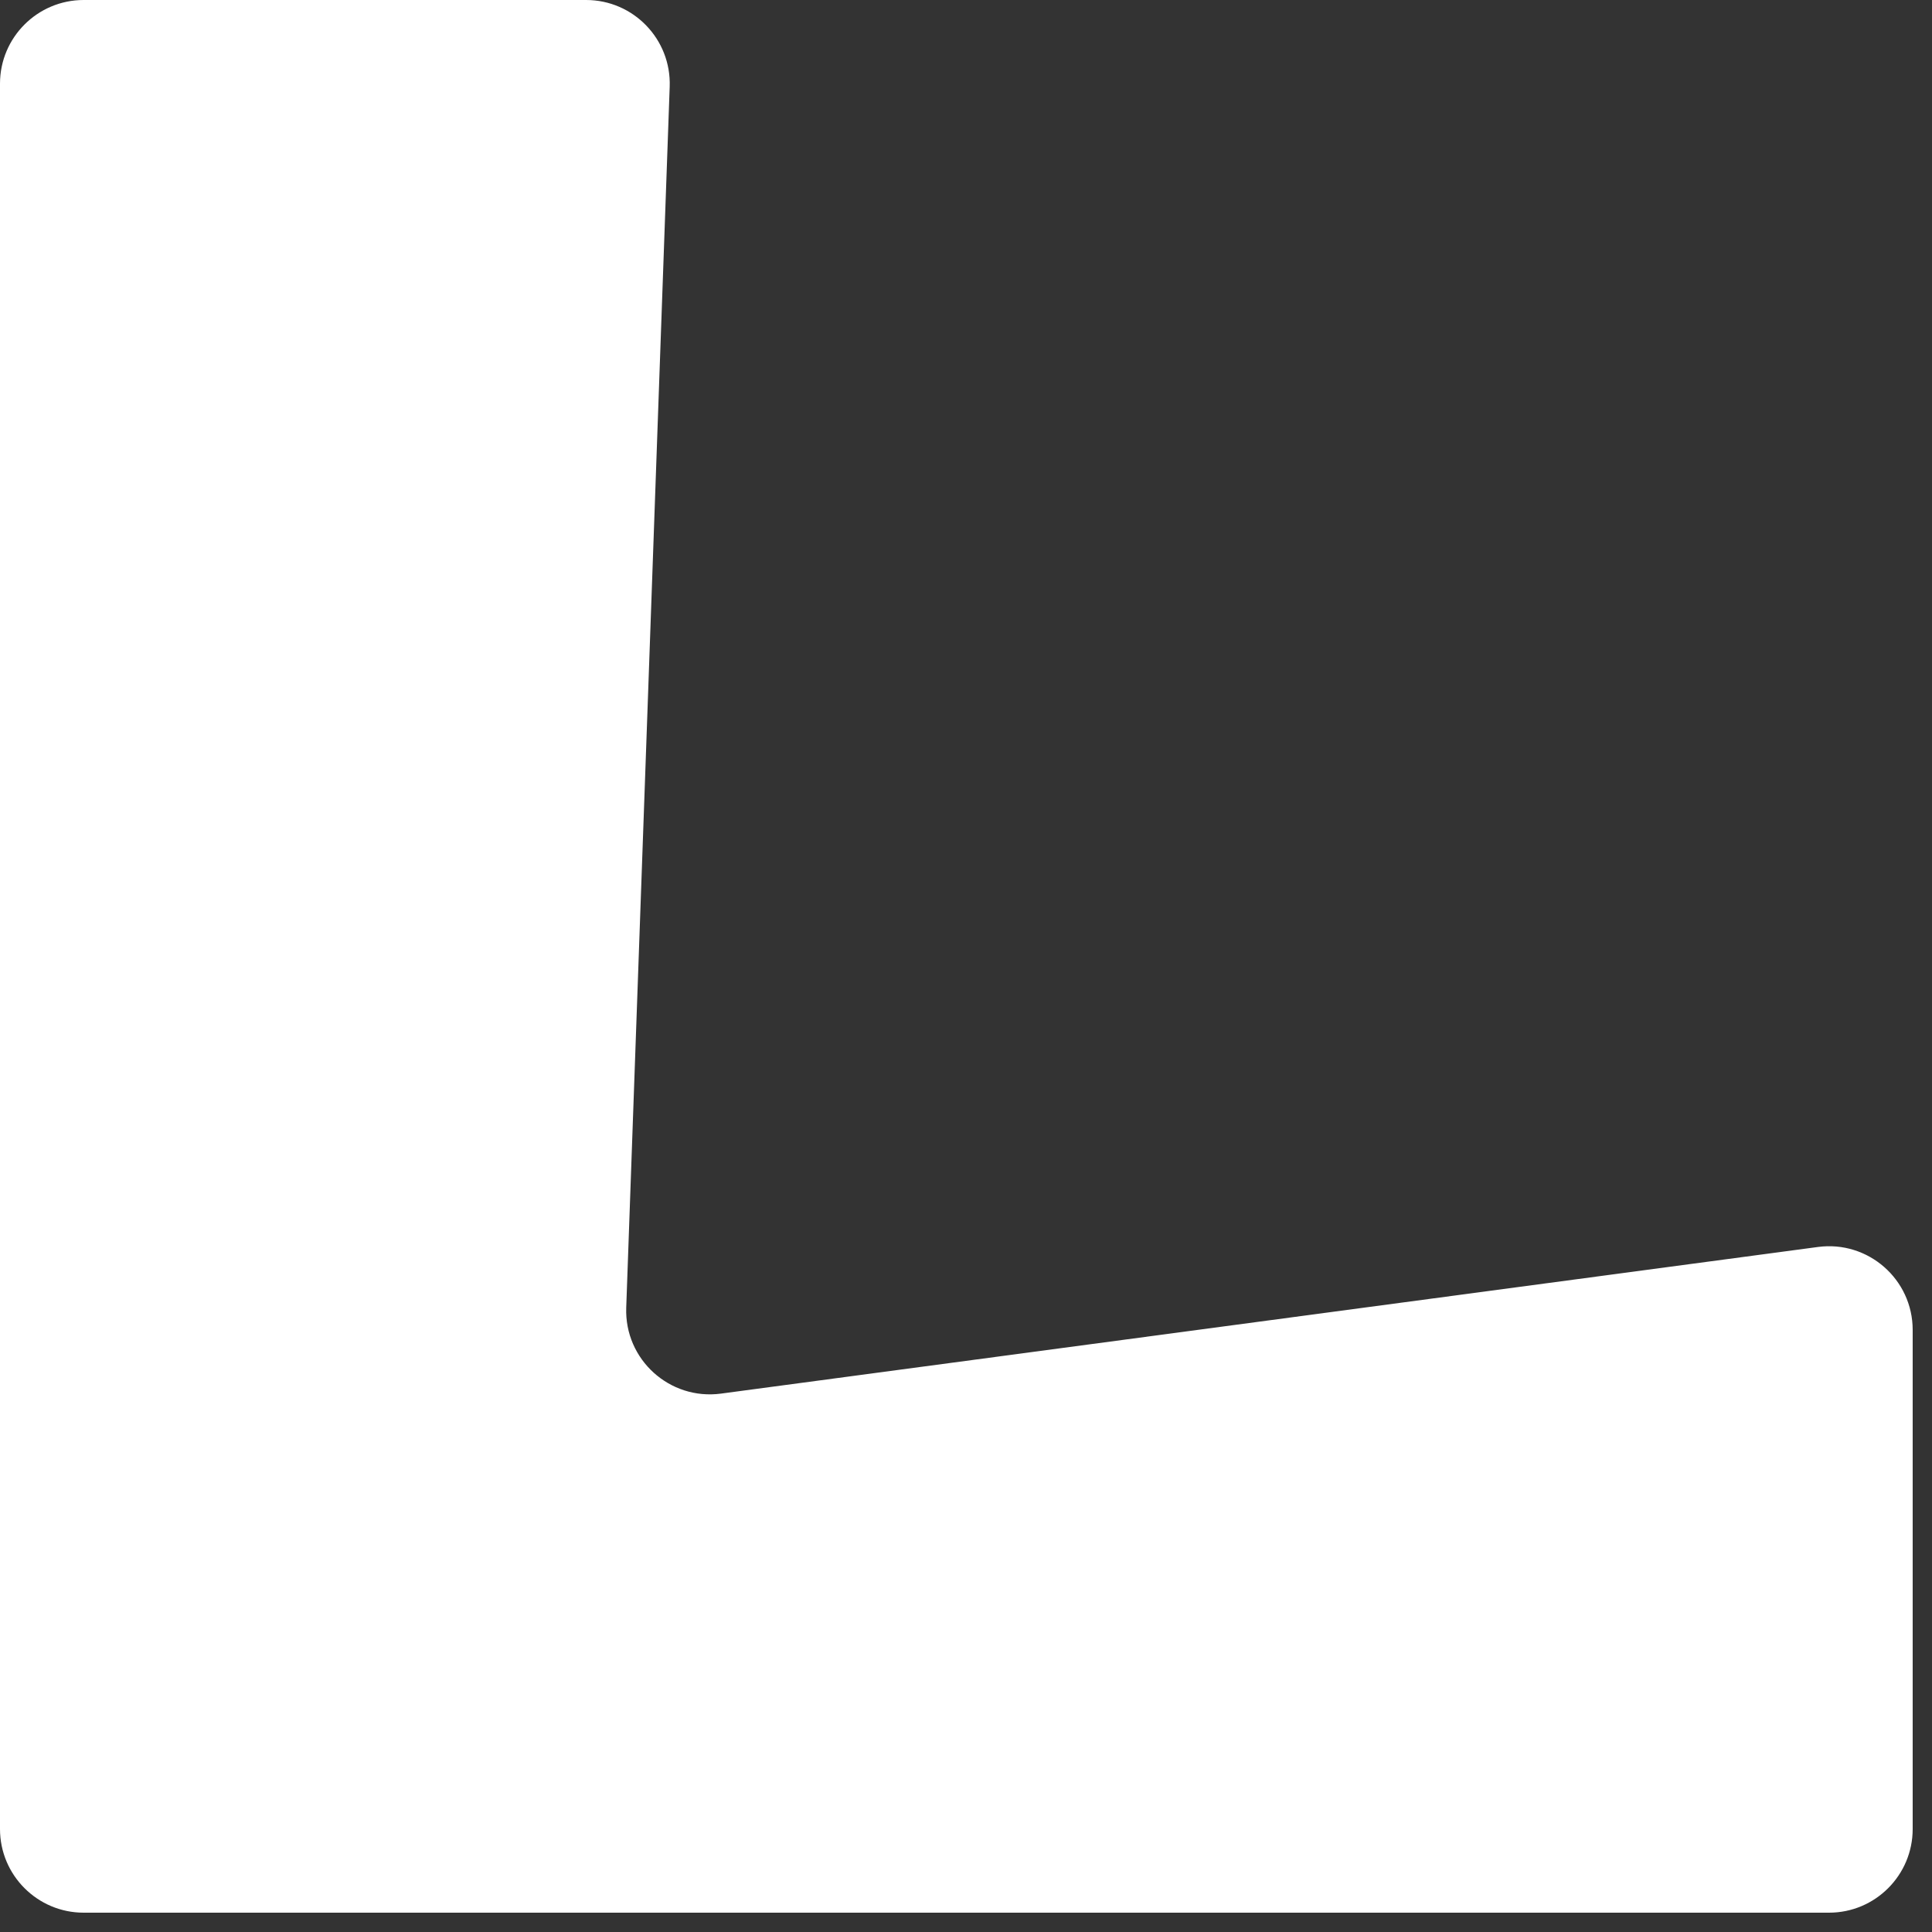
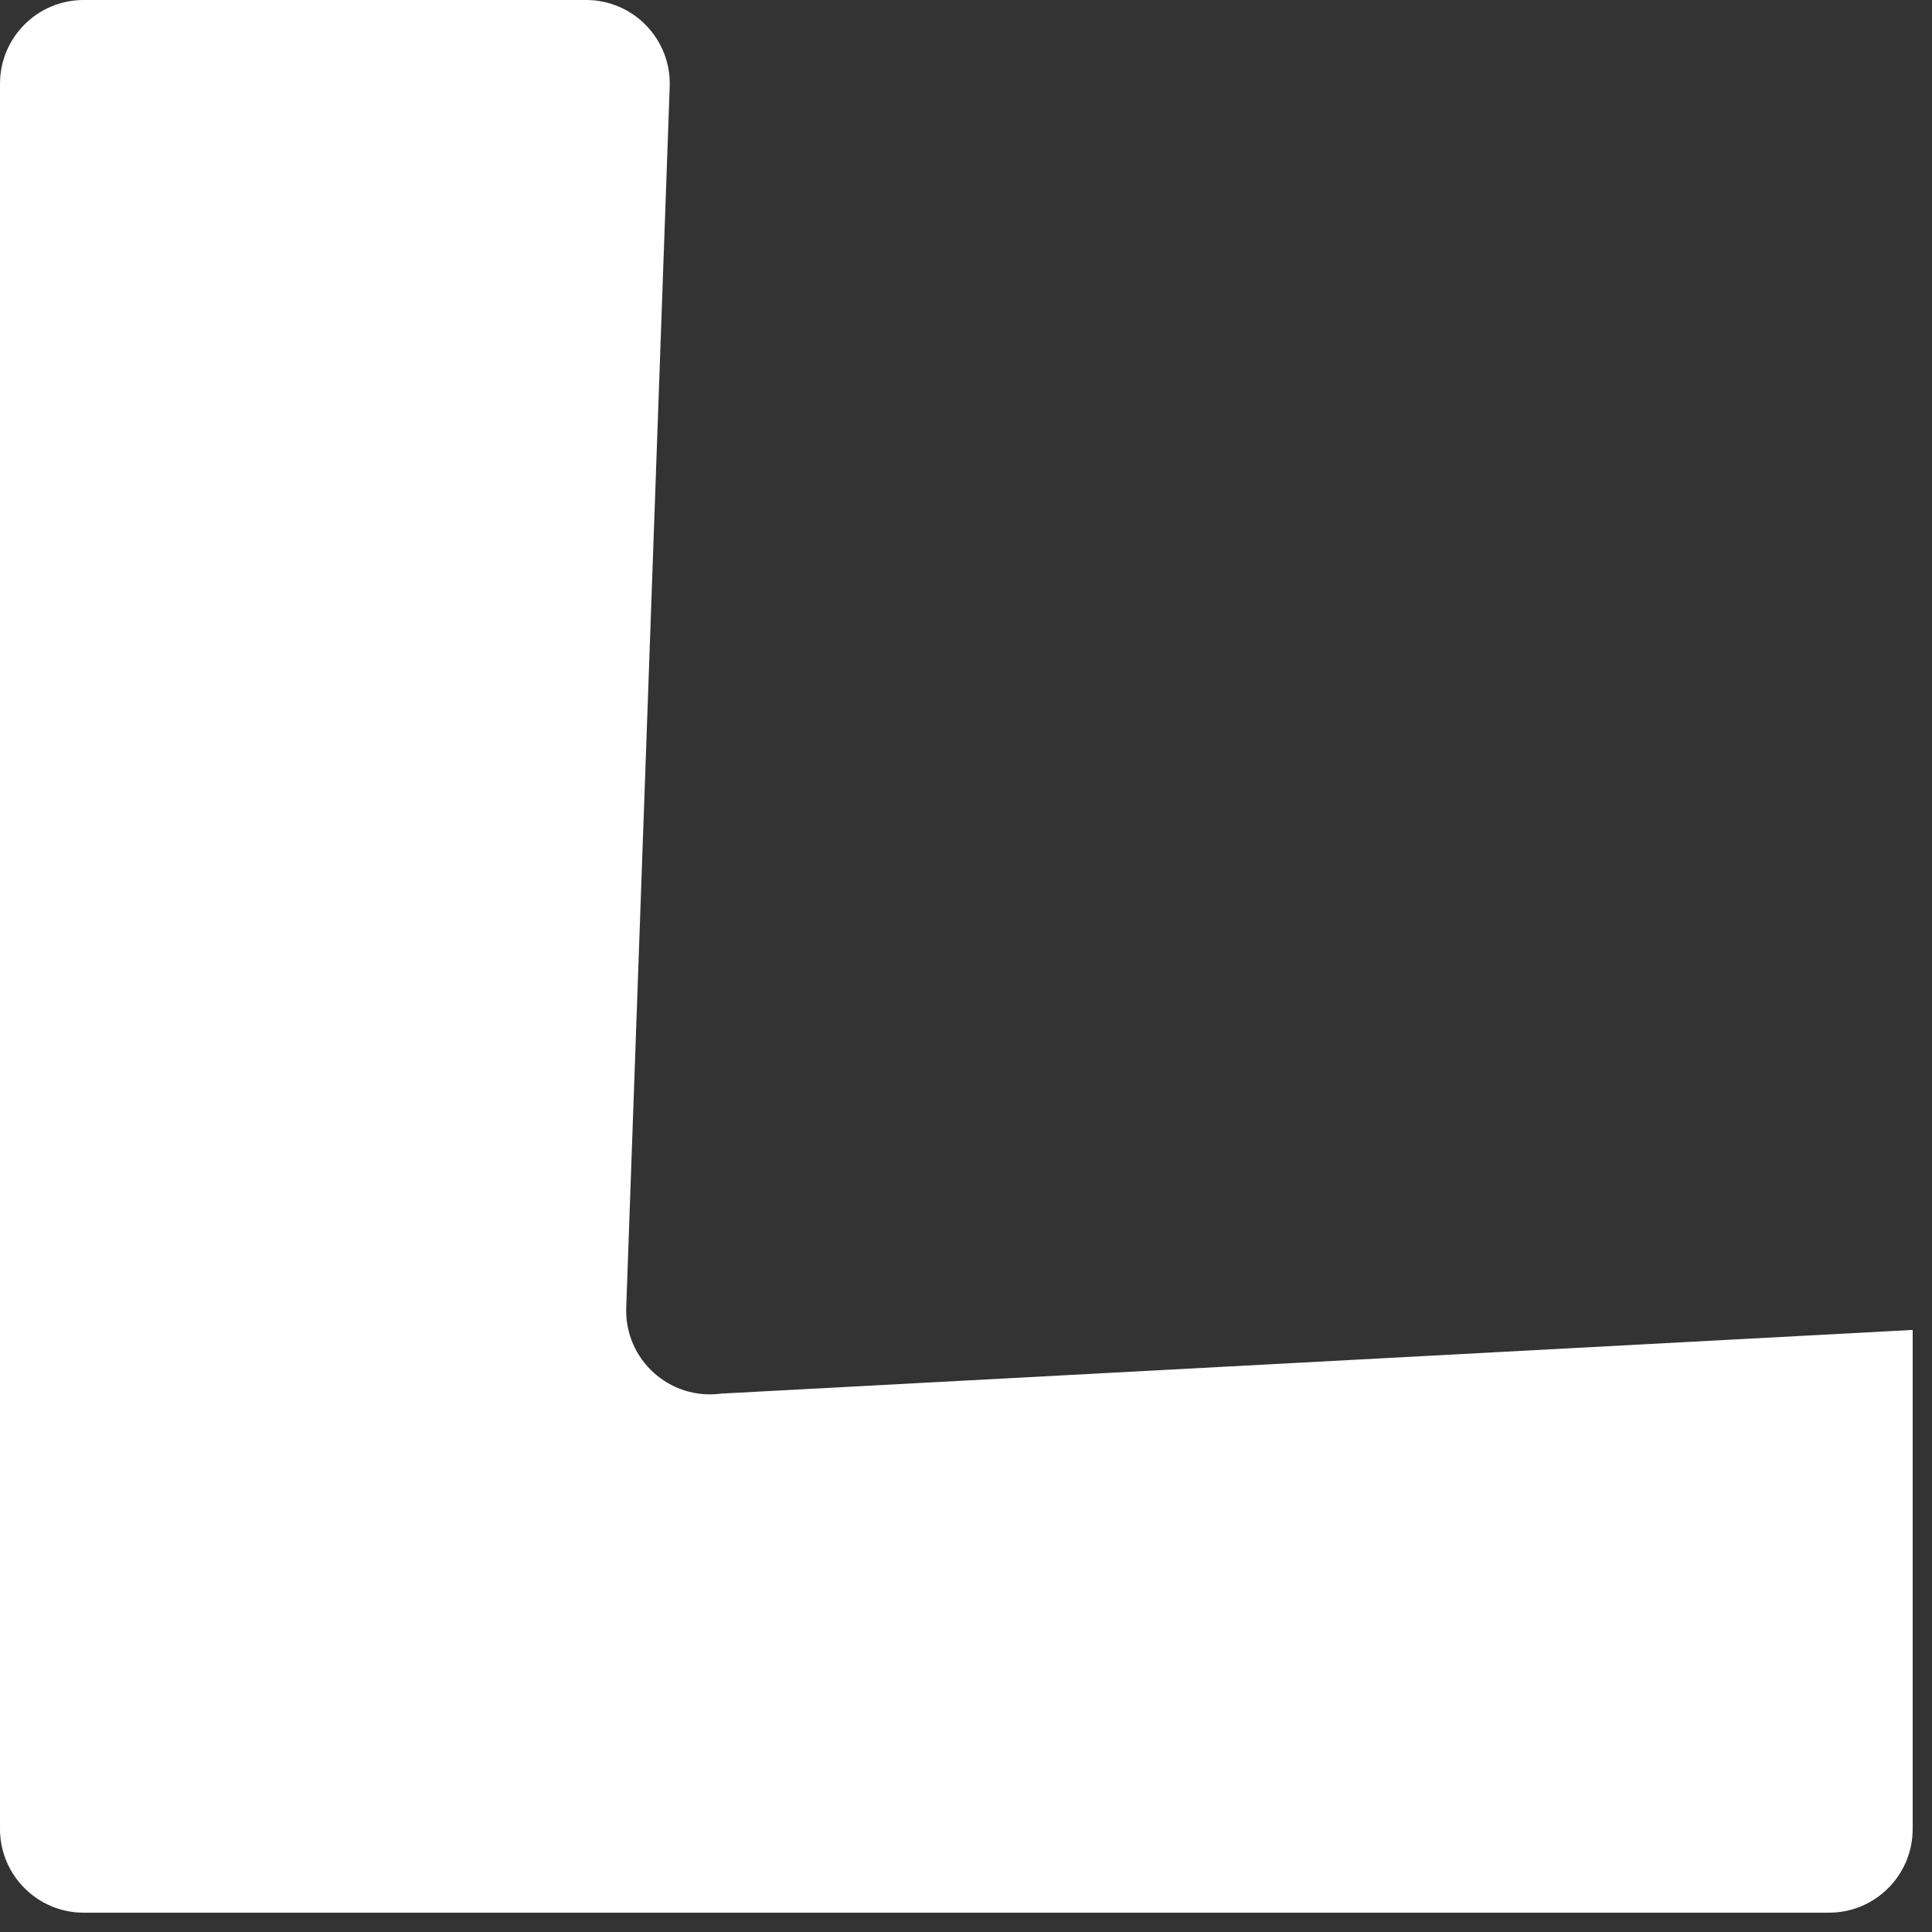
<svg xmlns="http://www.w3.org/2000/svg" fill="none" height="100%" overflow="visible" preserveAspectRatio="none" style="display: block;" viewBox="0 0 30 30" width="100%">
  <rect x="0" y="0" width="30" height="30" fill="#333333" stroke="none" />
-   <path d="M10.399 1.345C10.425 0.61 9.836 0 9.101 0H1.299C0.582 0 0 0.582 0 1.299V28.401C0 29.118 0.582 29.7 1.299 29.7H28.401C29.118 29.7 29.7 29.118 29.7 28.401V20.651C29.7 19.865 29.008 19.259 28.229 19.363L11.195 21.64C10.397 21.746 9.696 21.11 9.724 20.306L10.399 1.345Z" fill="white" id="Subtract" />
+   <path d="M10.399 1.345C10.425 0.61 9.836 0 9.101 0H1.299C0.582 0 0 0.582 0 1.299V28.401C0 29.118 0.582 29.7 1.299 29.7H28.401C29.118 29.7 29.7 29.118 29.7 28.401V20.651L11.195 21.64C10.397 21.746 9.696 21.11 9.724 20.306L10.399 1.345Z" fill="white" id="Subtract" />
</svg>